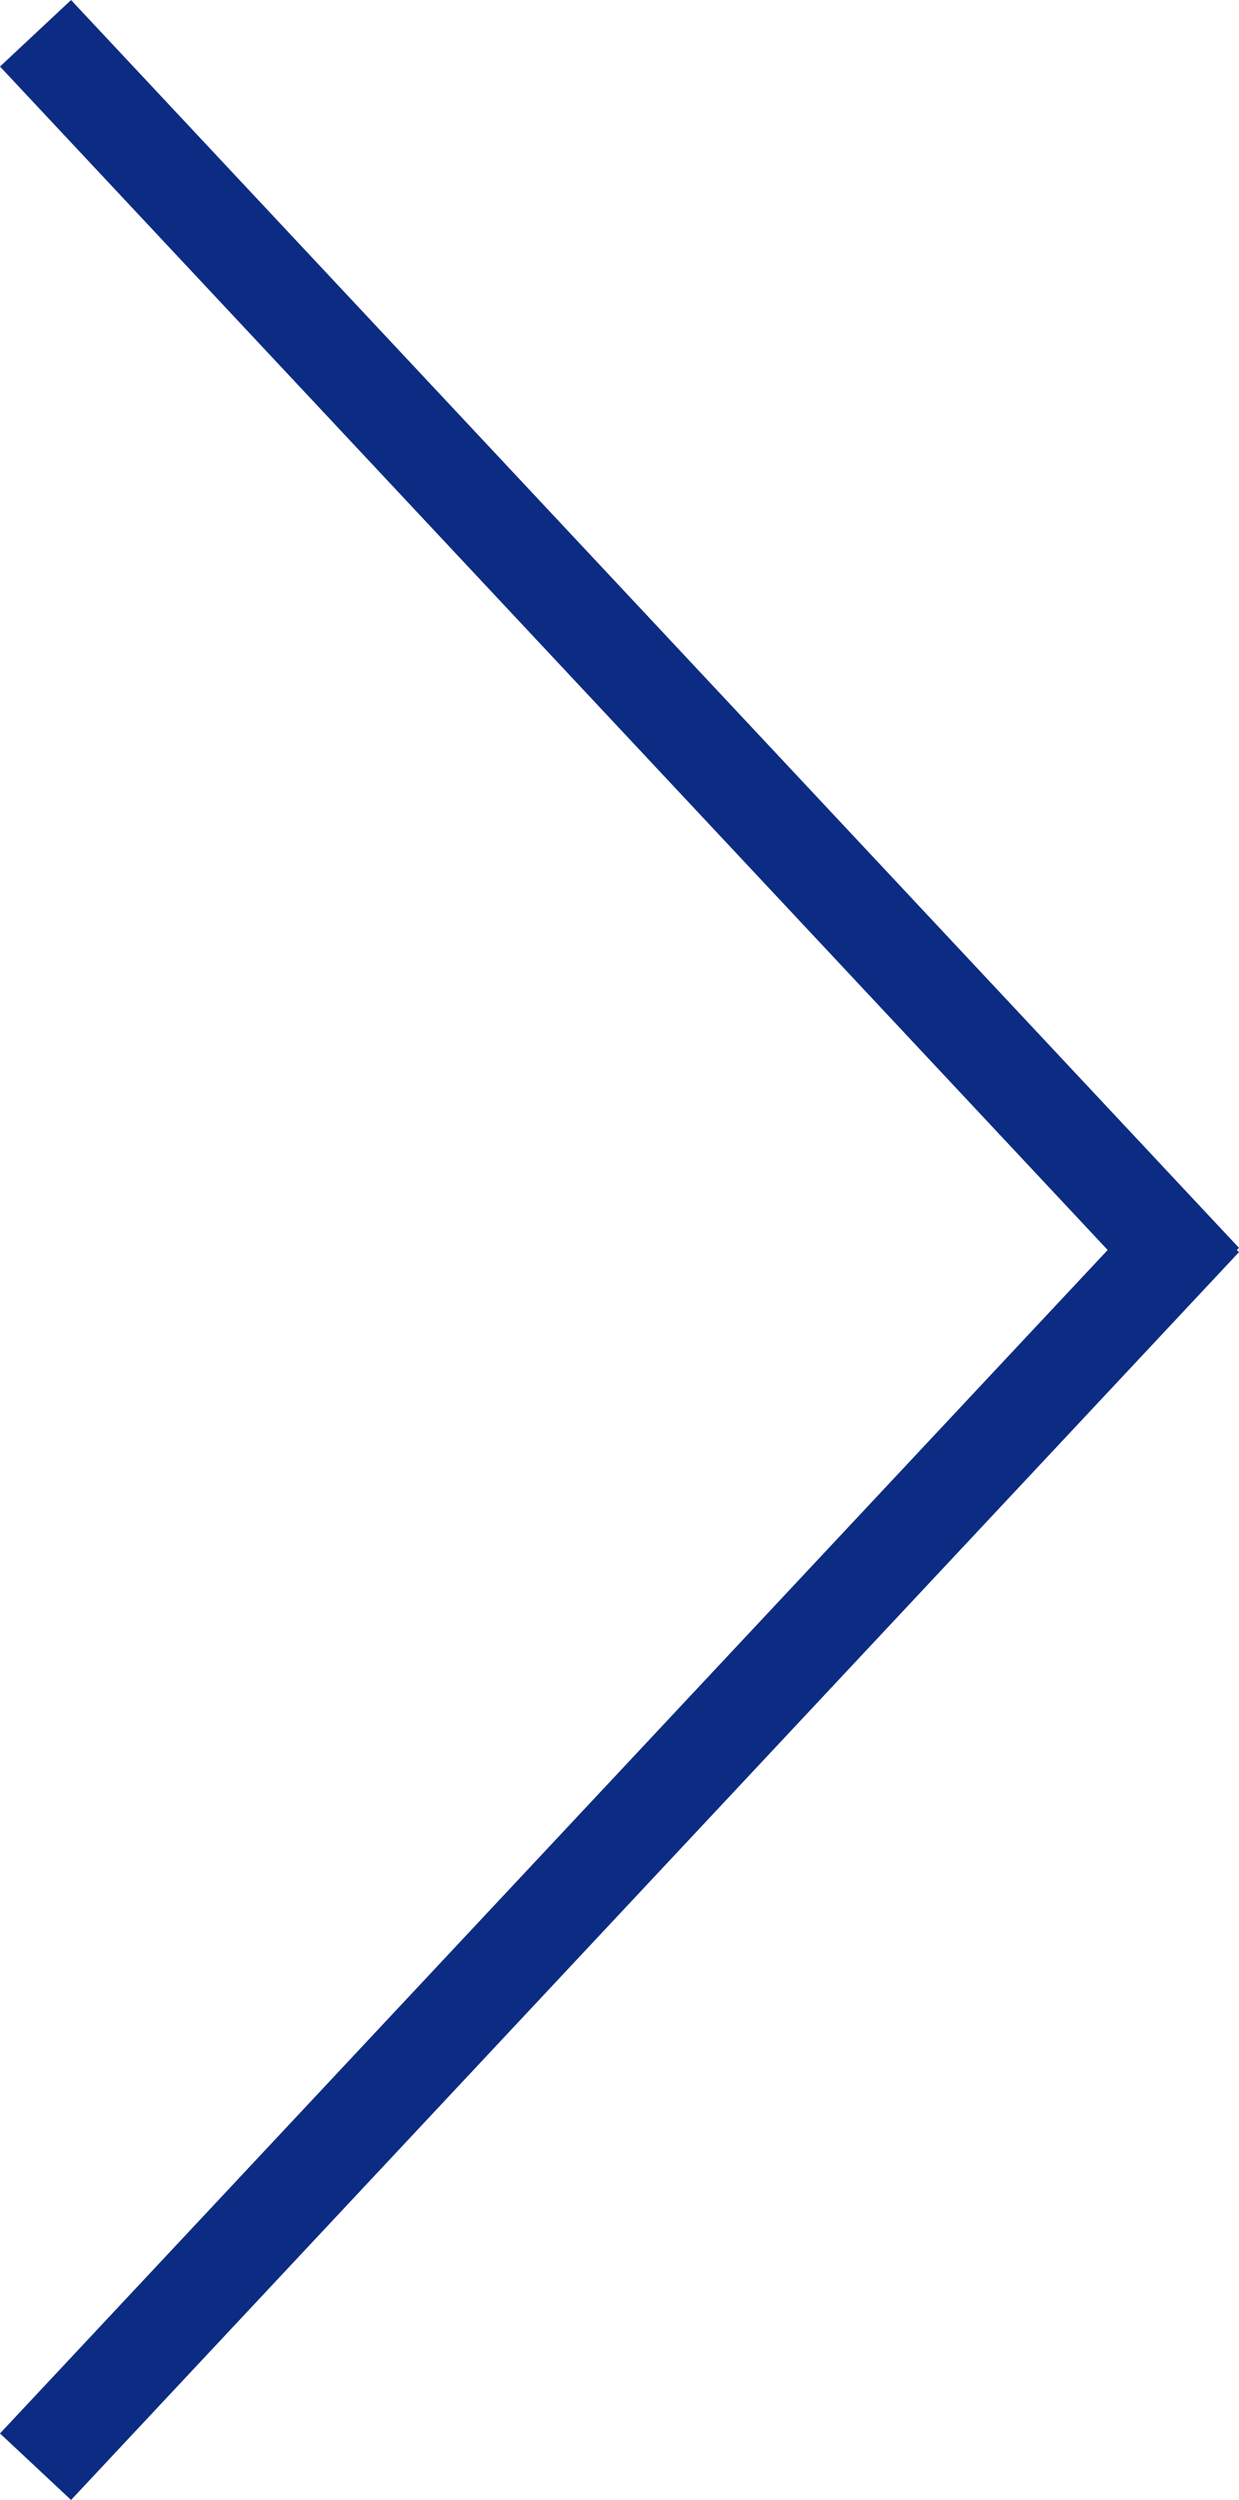
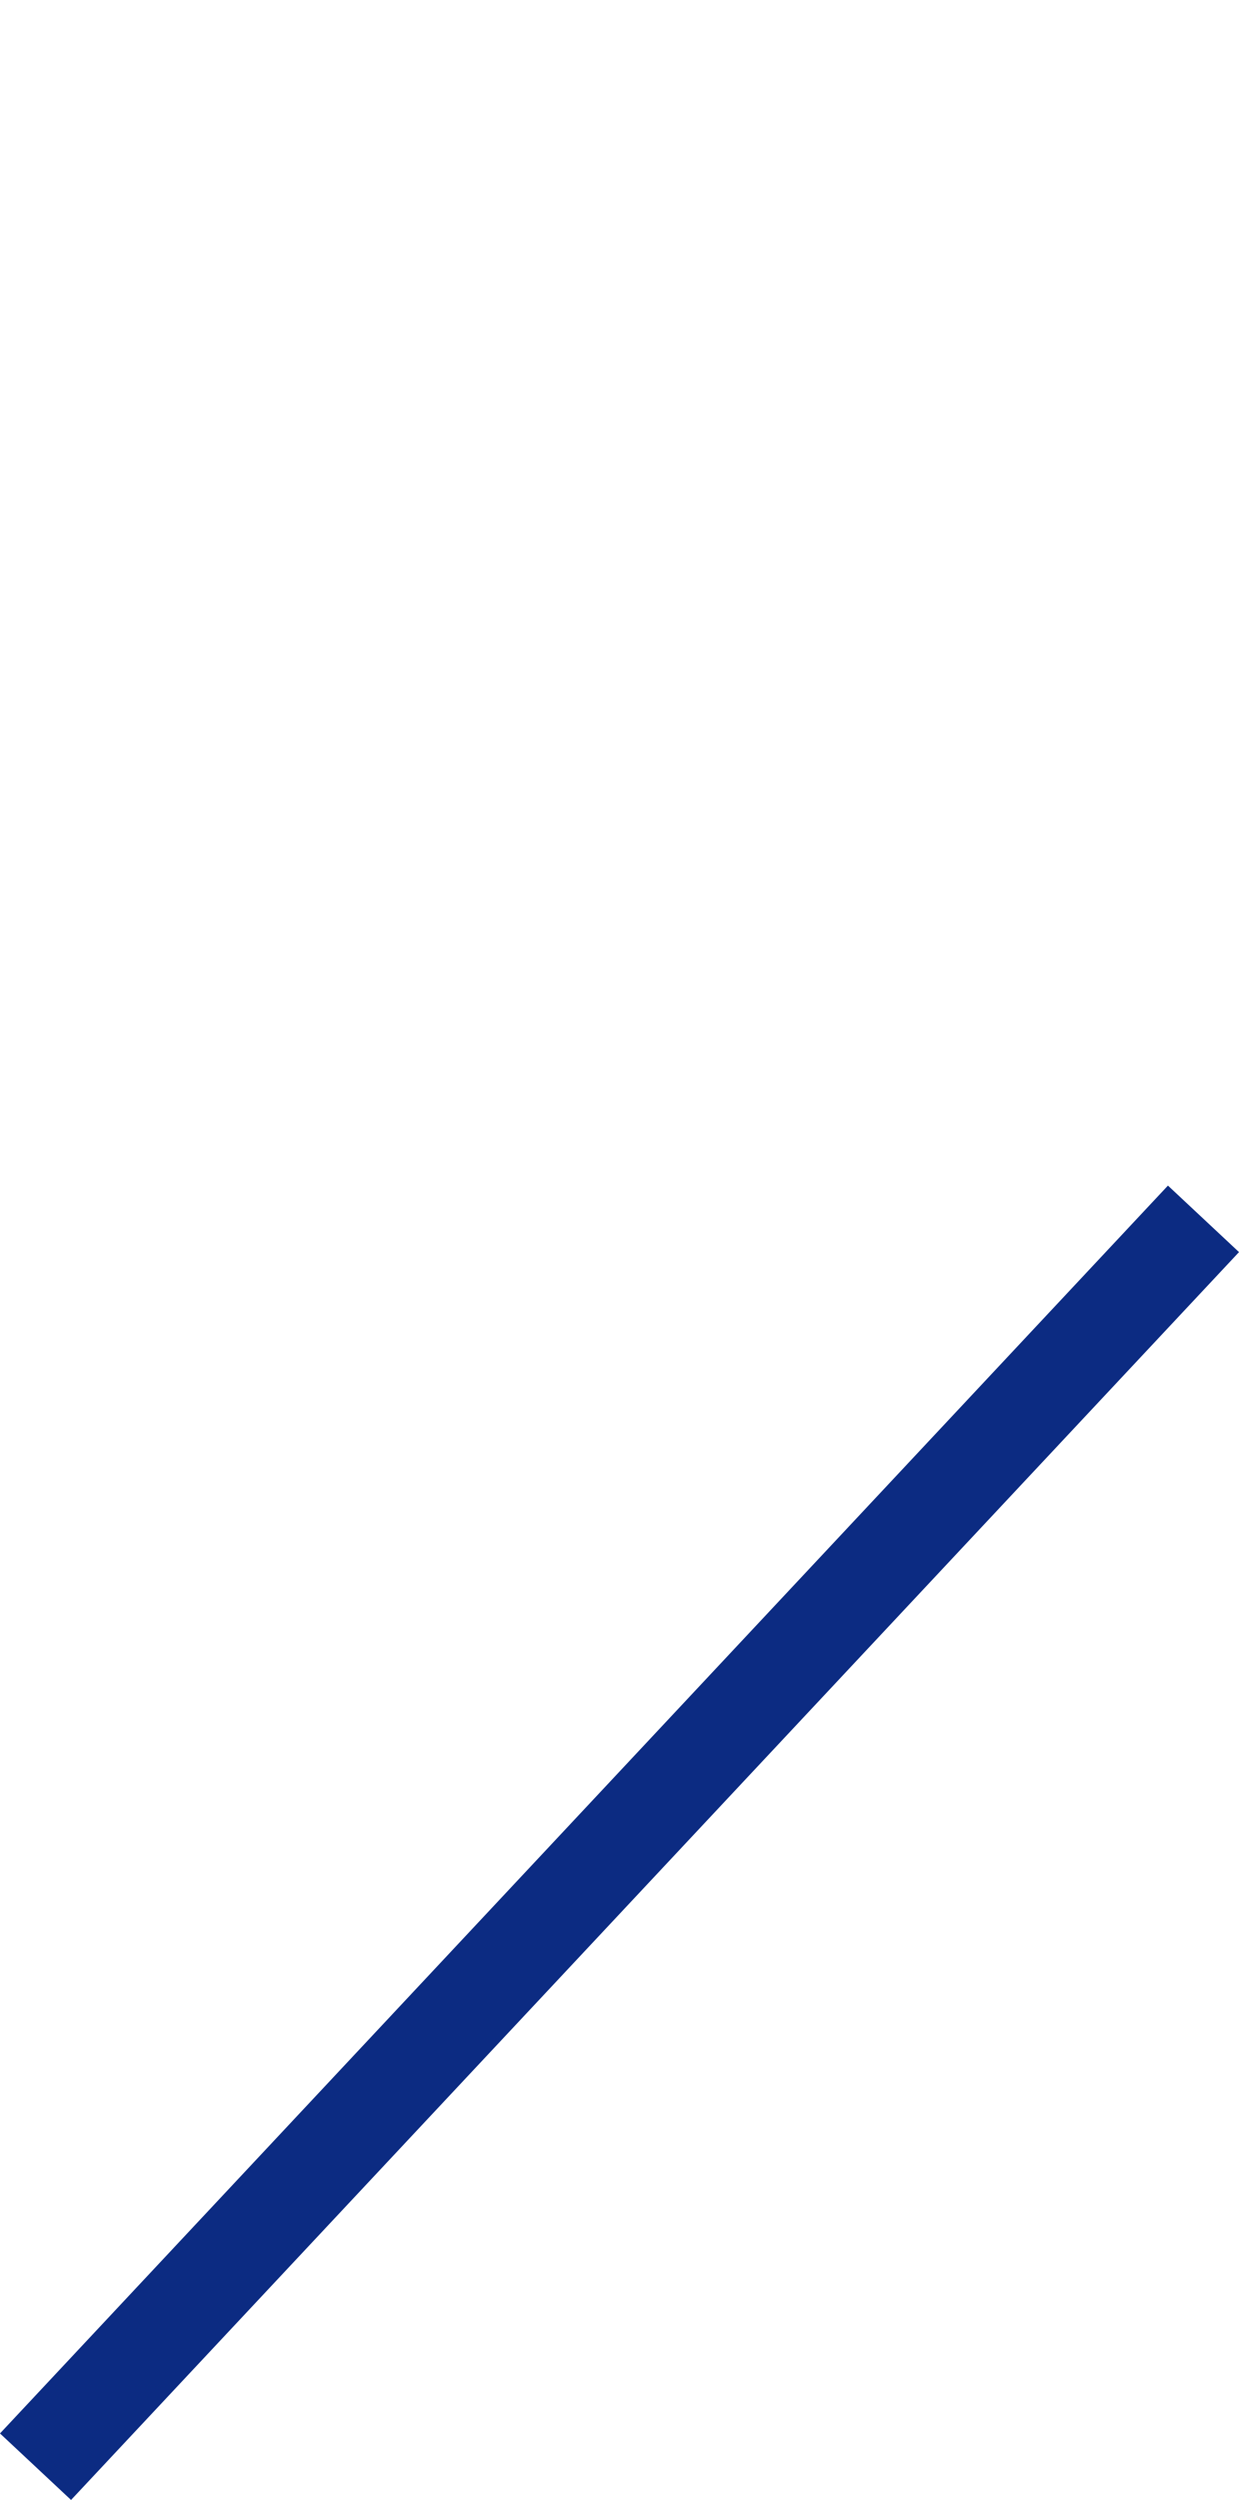
<svg xmlns="http://www.w3.org/2000/svg" width="12.73" height="25.683" viewBox="0 0 12.73 25.683">
  <defs>
    <style>.a{fill:none;stroke:#0c2b82;}</style>
  </defs>
  <g transform="translate(-1104.135 -374.158)">
-     <line class="a" x2="12" y2="12.82" transform="translate(1104.5 374.5)" />
    <line class="a" y1="12.82" x2="12" transform="translate(1104.5 386.68)" />
  </g>
</svg>